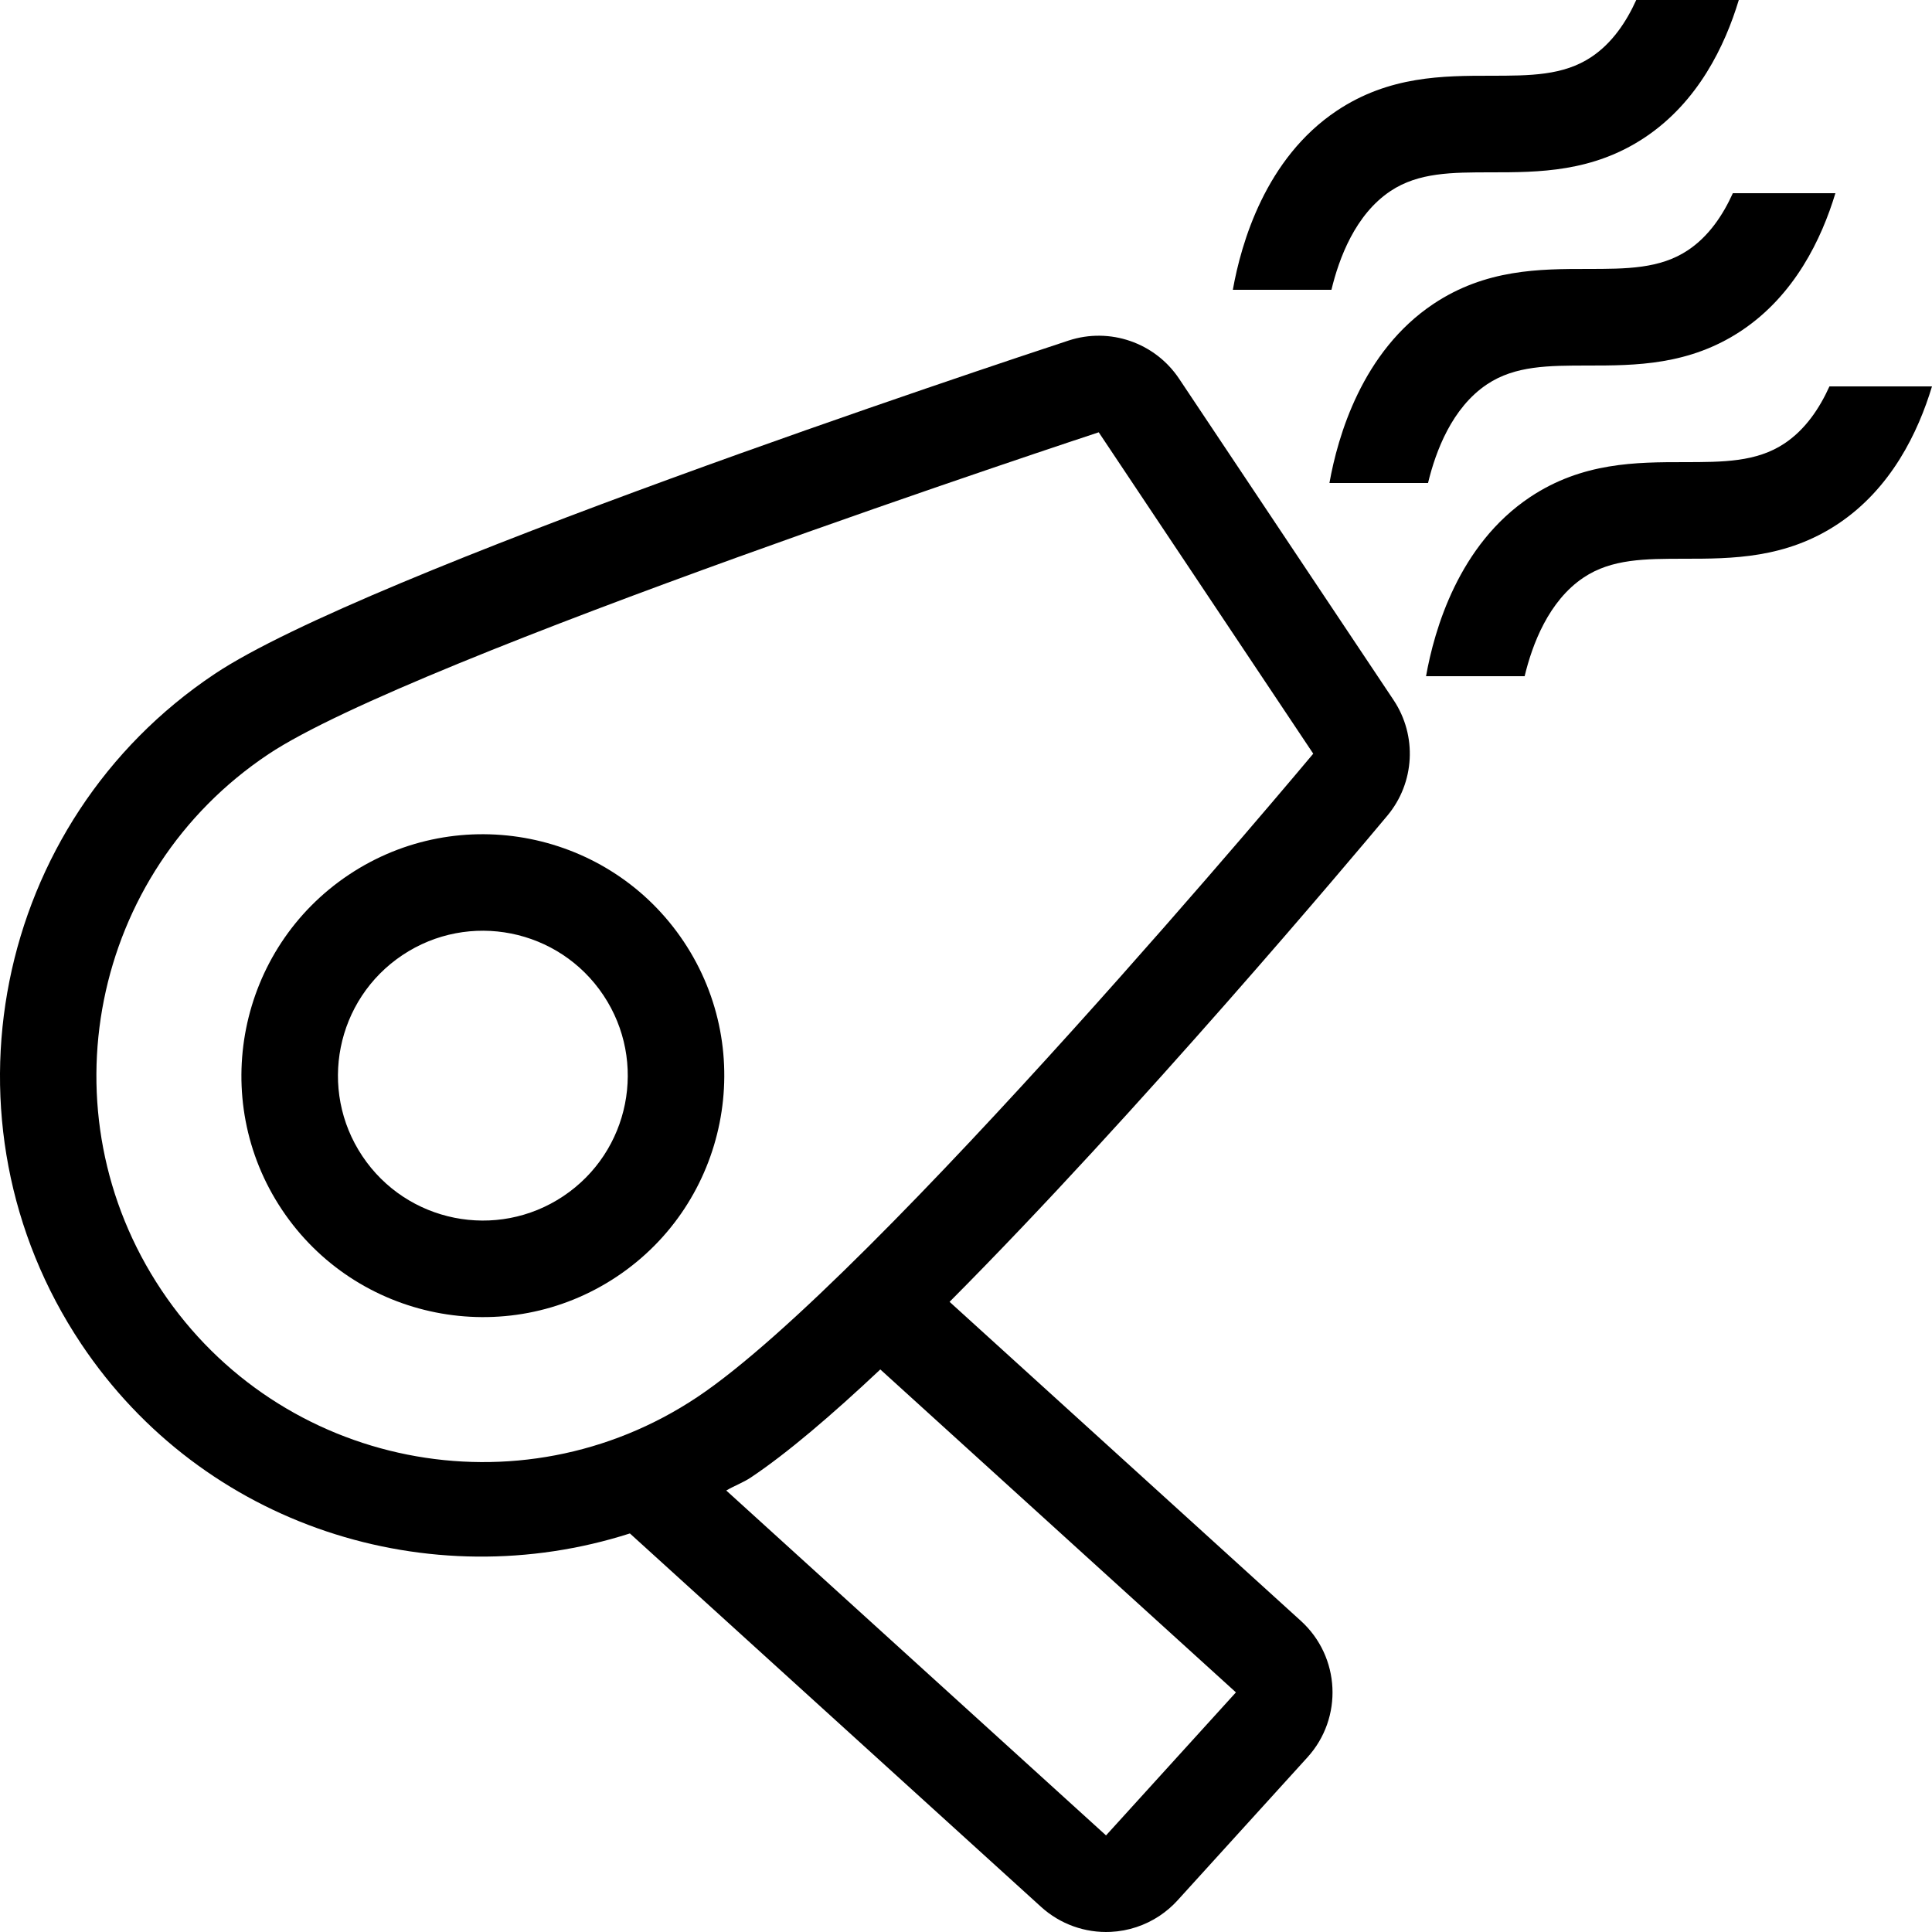
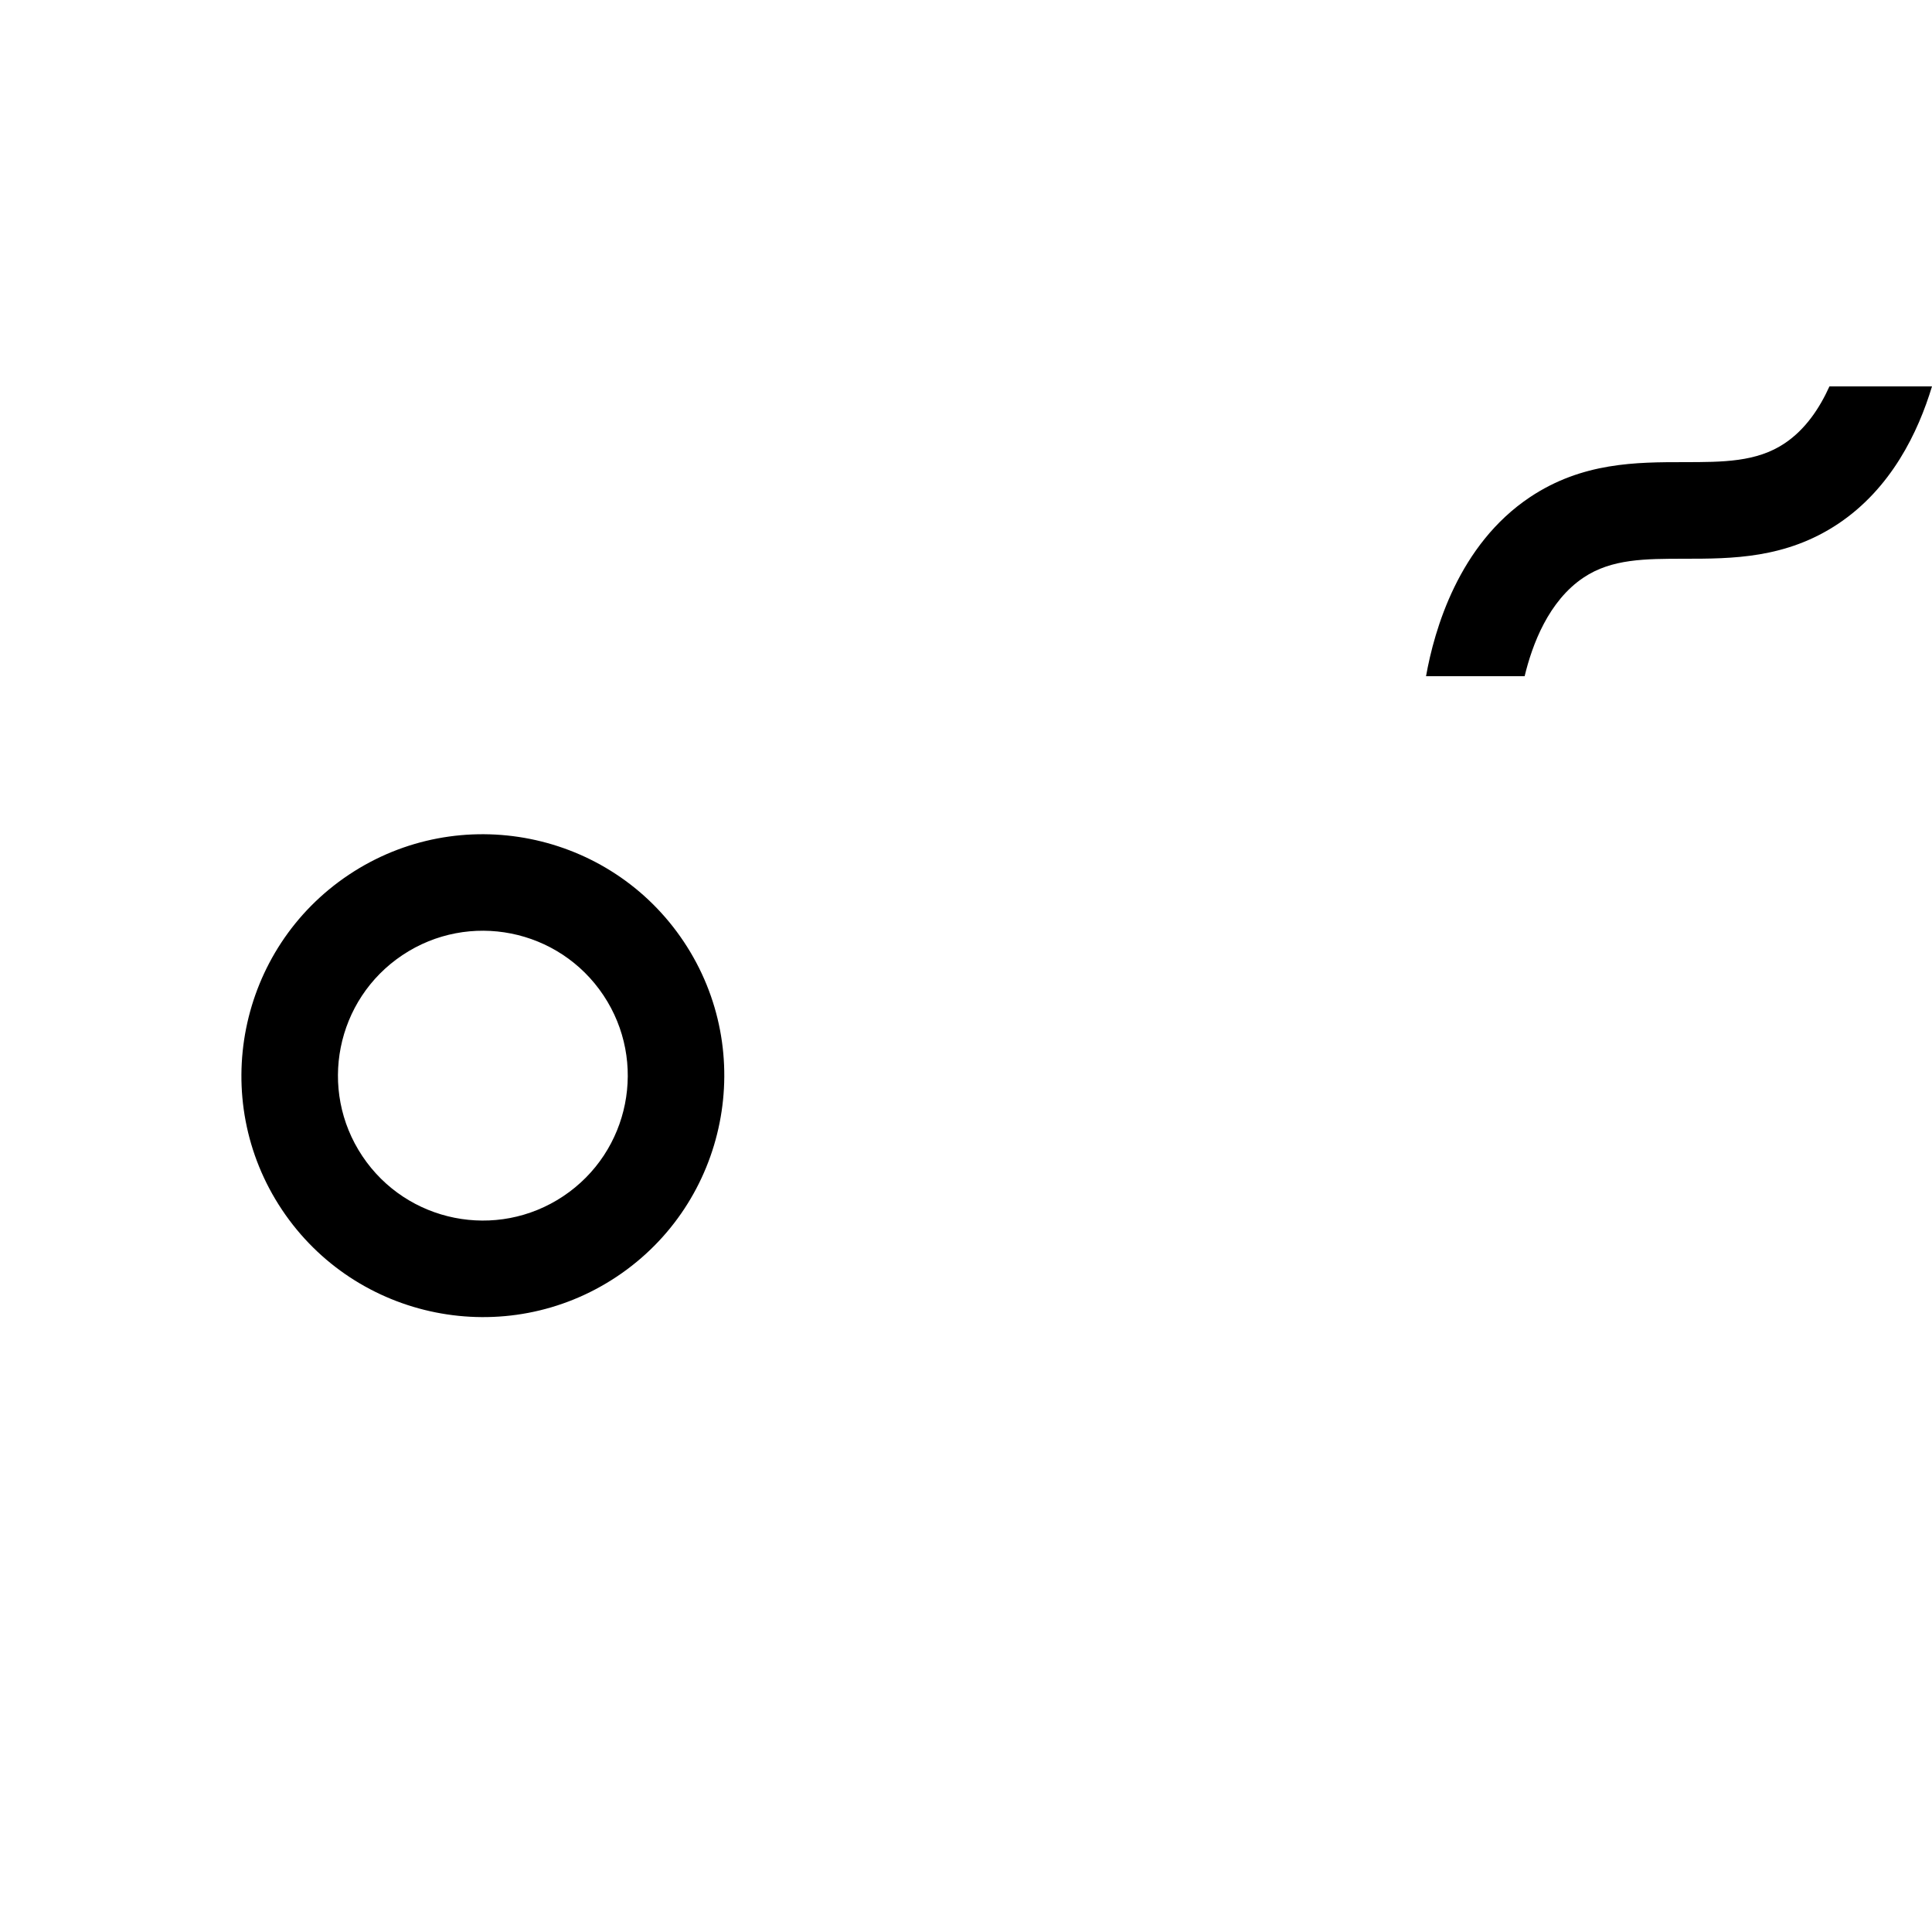
<svg xmlns="http://www.w3.org/2000/svg" height="800" viewBox="0 0 511.998 511.998" width="800">
-   <path d="m369.312 185.525-56.841-85.163c-6.383-9.566-18.372-13.705-29.295-10.112-18.961 6.238-186.394 61.73-226.27 88.337-58.709 39.177-74.59 118.818-35.413 177.519 32.41 48.563 92.399 67.243 145.434 50.27l108.979 98.97c5.026 4.565 11.665 6.946 18.441 6.622 4.676-.222 9.156-1.724 12.979-4.275 1.724-1.152 3.319-2.517 4.736-4.079l34.423-37.905c9.506-10.462 8.721-26.658-1.741-36.164l-93.099-84.548c49.894-50.108 107.349-118.468 116.019-128.845 7.28-8.714 7.946-21.181 1.648-30.627zm-41.779 262.971-34.424 37.905-100.642-91.401c2.15-1.263 4.446-2.074 6.545-3.473 9.532-6.366 21.376-16.469 34.278-28.612zm-142.728-78.267c-47.036 31.394-110.626 18.714-142.02-28.331-31.394-47.036-18.714-110.626 28.331-142.02 38.127-25.446 220.058-85.316 220.058-85.316l56.849 85.171c-.001.008-116.183 139.102-163.218 170.496z" />
  <path d="m181.195 249.533c-19.593-29.355-59.409-37.299-88.764-17.707-29.355 19.593-37.299 59.409-17.707 88.764s59.409 37.299 88.764 17.707c29.355-19.593 37.299-59.409 17.707-88.764zm-31.915 67.465c-17.638 11.776-41.481 7.014-53.257-10.624s-7.014-41.481 10.624-53.257 41.481-7.014 53.257 10.624c11.768 17.639 7.015 41.481-10.624 53.257z" />
-   <path d="m433.619.001c-2.594 5.734-6.332 11.392-11.895 15.104-7.424 4.958-16.316 4.958-26.624 4.966-12.638 0-26.948.017-40.823 9.267-18.927 12.629-25.37 35.14-27.563 47.462h26.129c2.022-8.414 6.34-19.959 15.642-26.163 7.424-4.958 16.324-4.958 26.624-4.966 12.638 0 26.948-.017 40.823-9.267 14.097-9.412 21.197-24.277 24.866-36.403h-27.179z" />
-   <path d="m459.219 51.201c-2.594 5.734-6.332 11.392-11.895 15.104-7.424 4.958-16.316 4.958-26.624 4.966-12.638 0-26.948.017-40.823 9.267-18.927 12.629-25.37 35.14-27.563 47.462h26.129c2.022-8.414 6.349-19.959 15.65-26.163 7.424-4.958 16.324-4.958 26.624-4.966 12.638 0 26.948-.017 40.823-9.267 14.089-9.412 21.188-24.277 24.858-36.403z" />
  <path d="m484.819 102.401c-2.594 5.734-6.332 11.392-11.896 15.104-7.424 4.958-16.316 4.958-26.624 4.966-12.638 0-26.948.017-40.823 9.267-18.927 12.629-25.37 35.14-27.563 47.462h26.129c2.022-8.414 6.349-19.959 15.65-26.163 7.424-4.958 16.324-4.958 26.624-4.966 12.638 0 26.948-.017 40.823-9.267 14.089-9.412 21.188-24.277 24.858-36.403z" />
</svg>